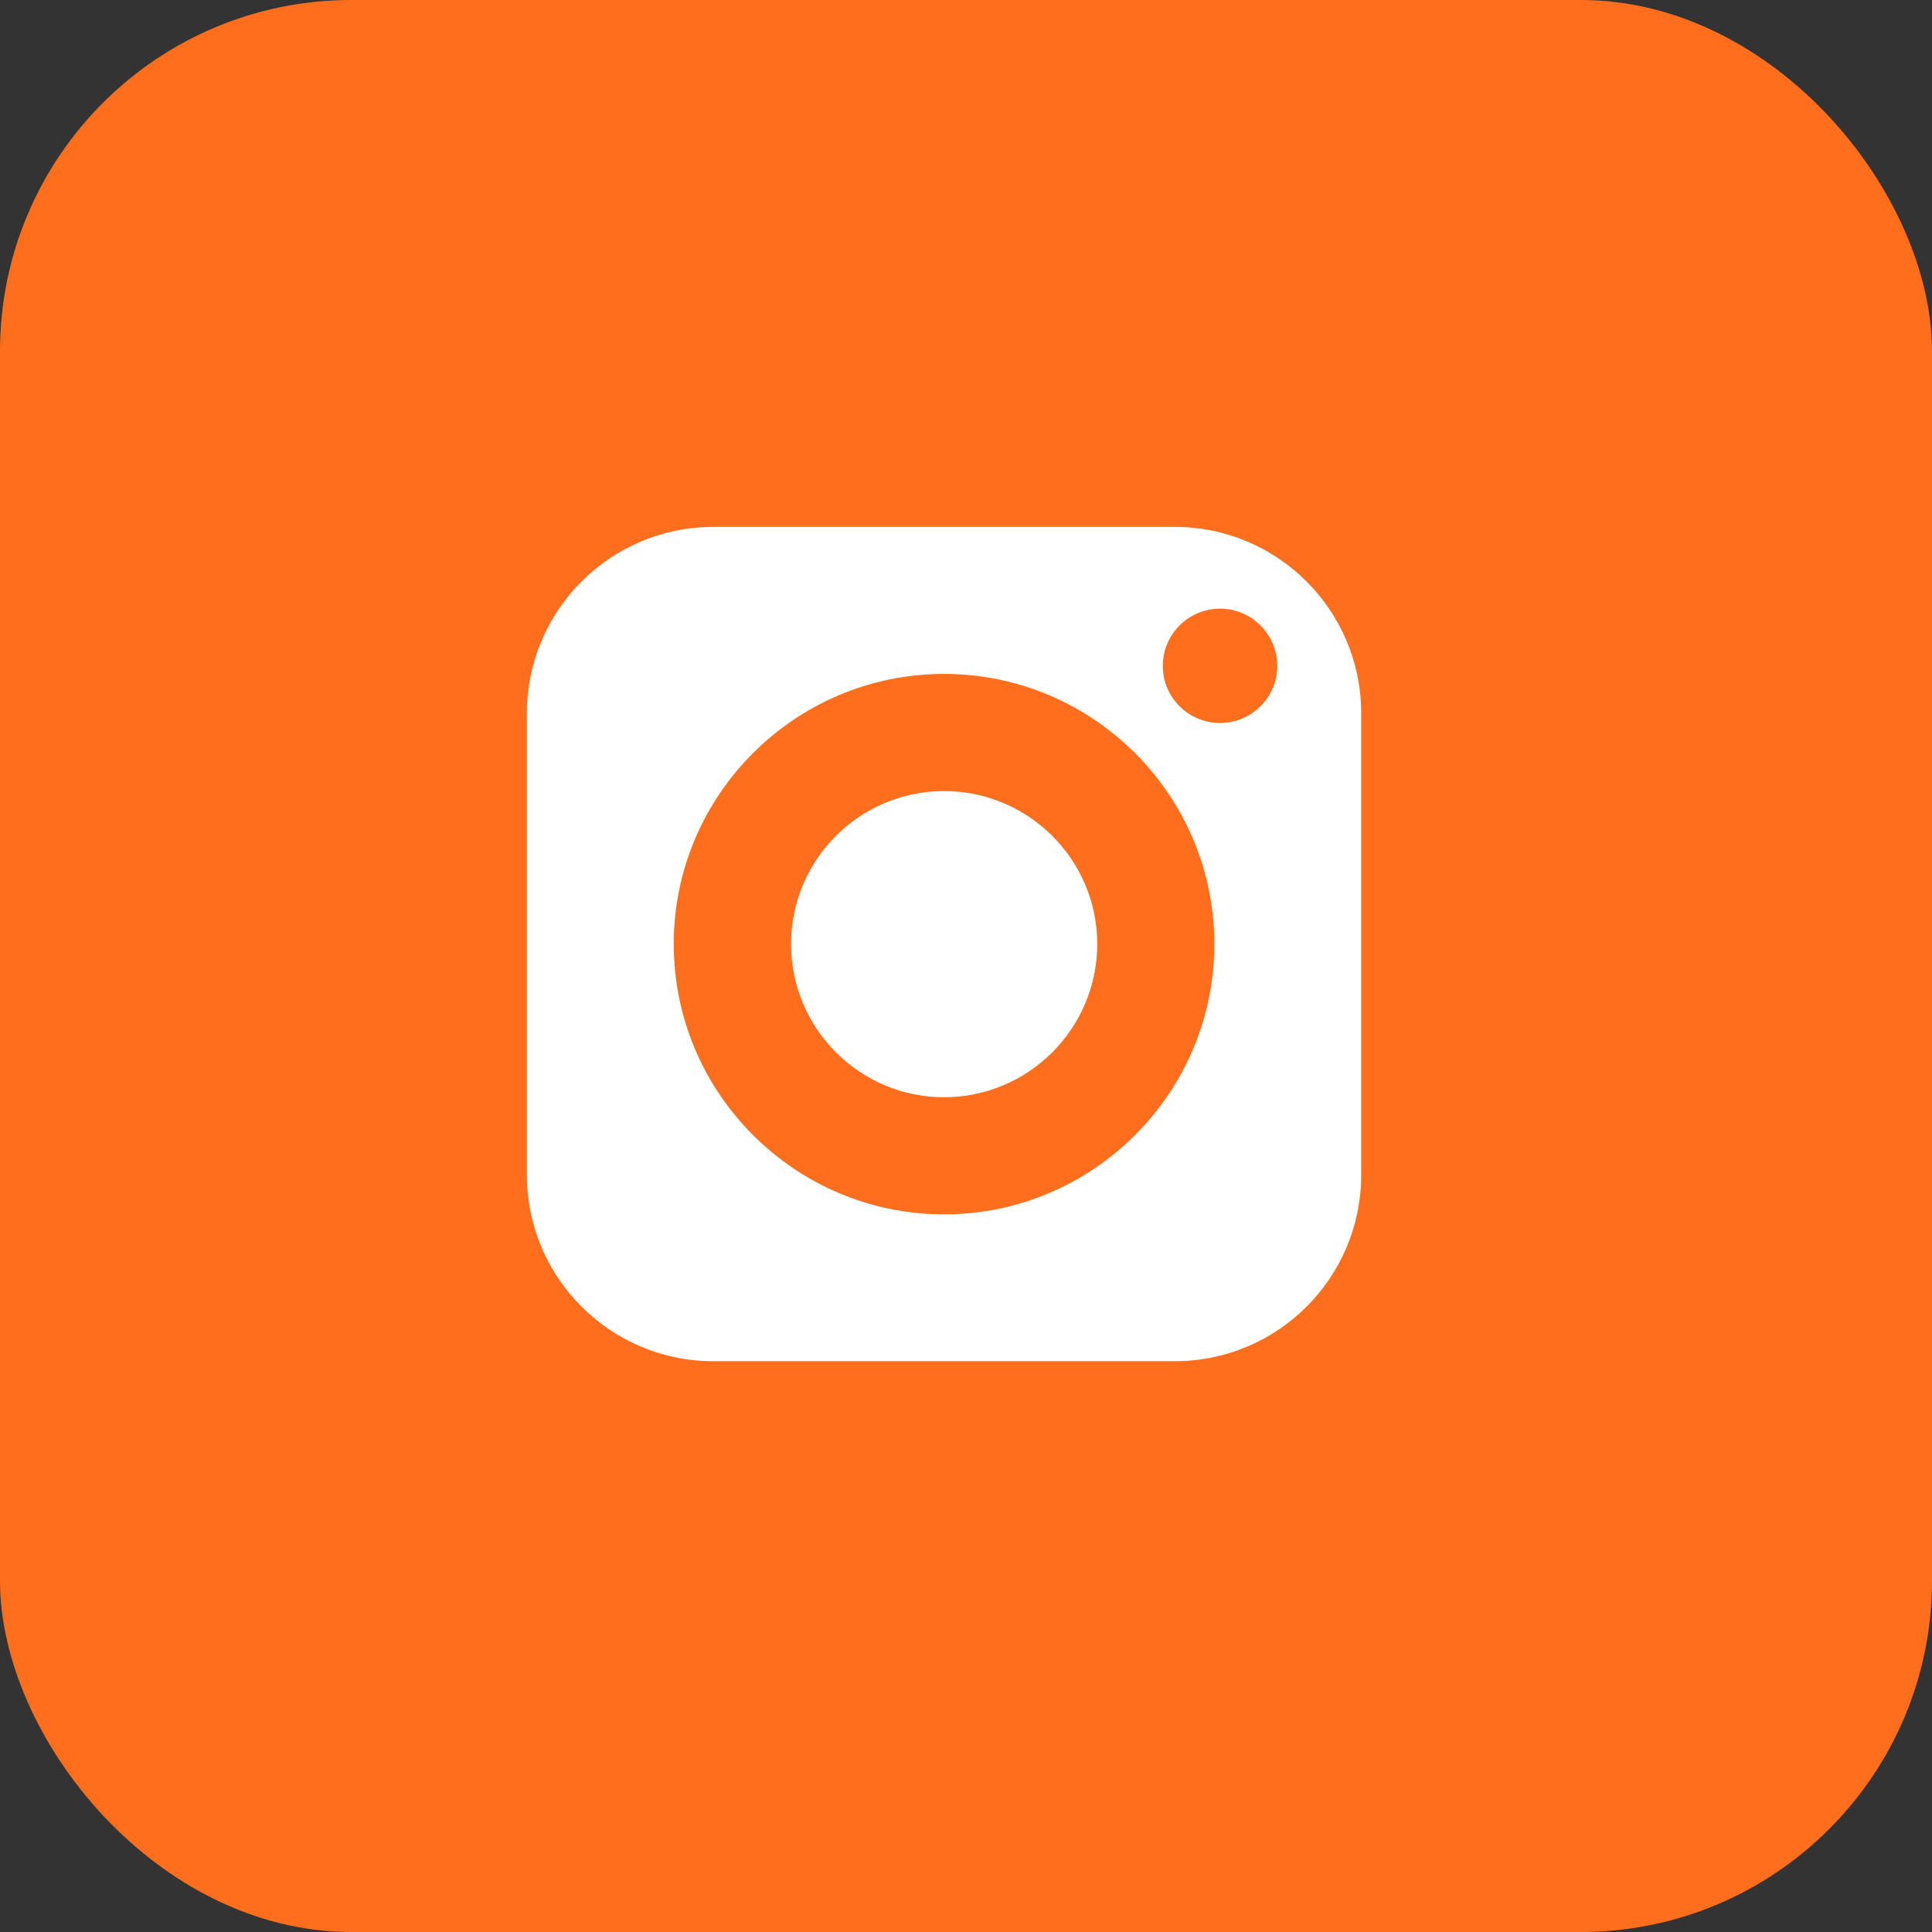
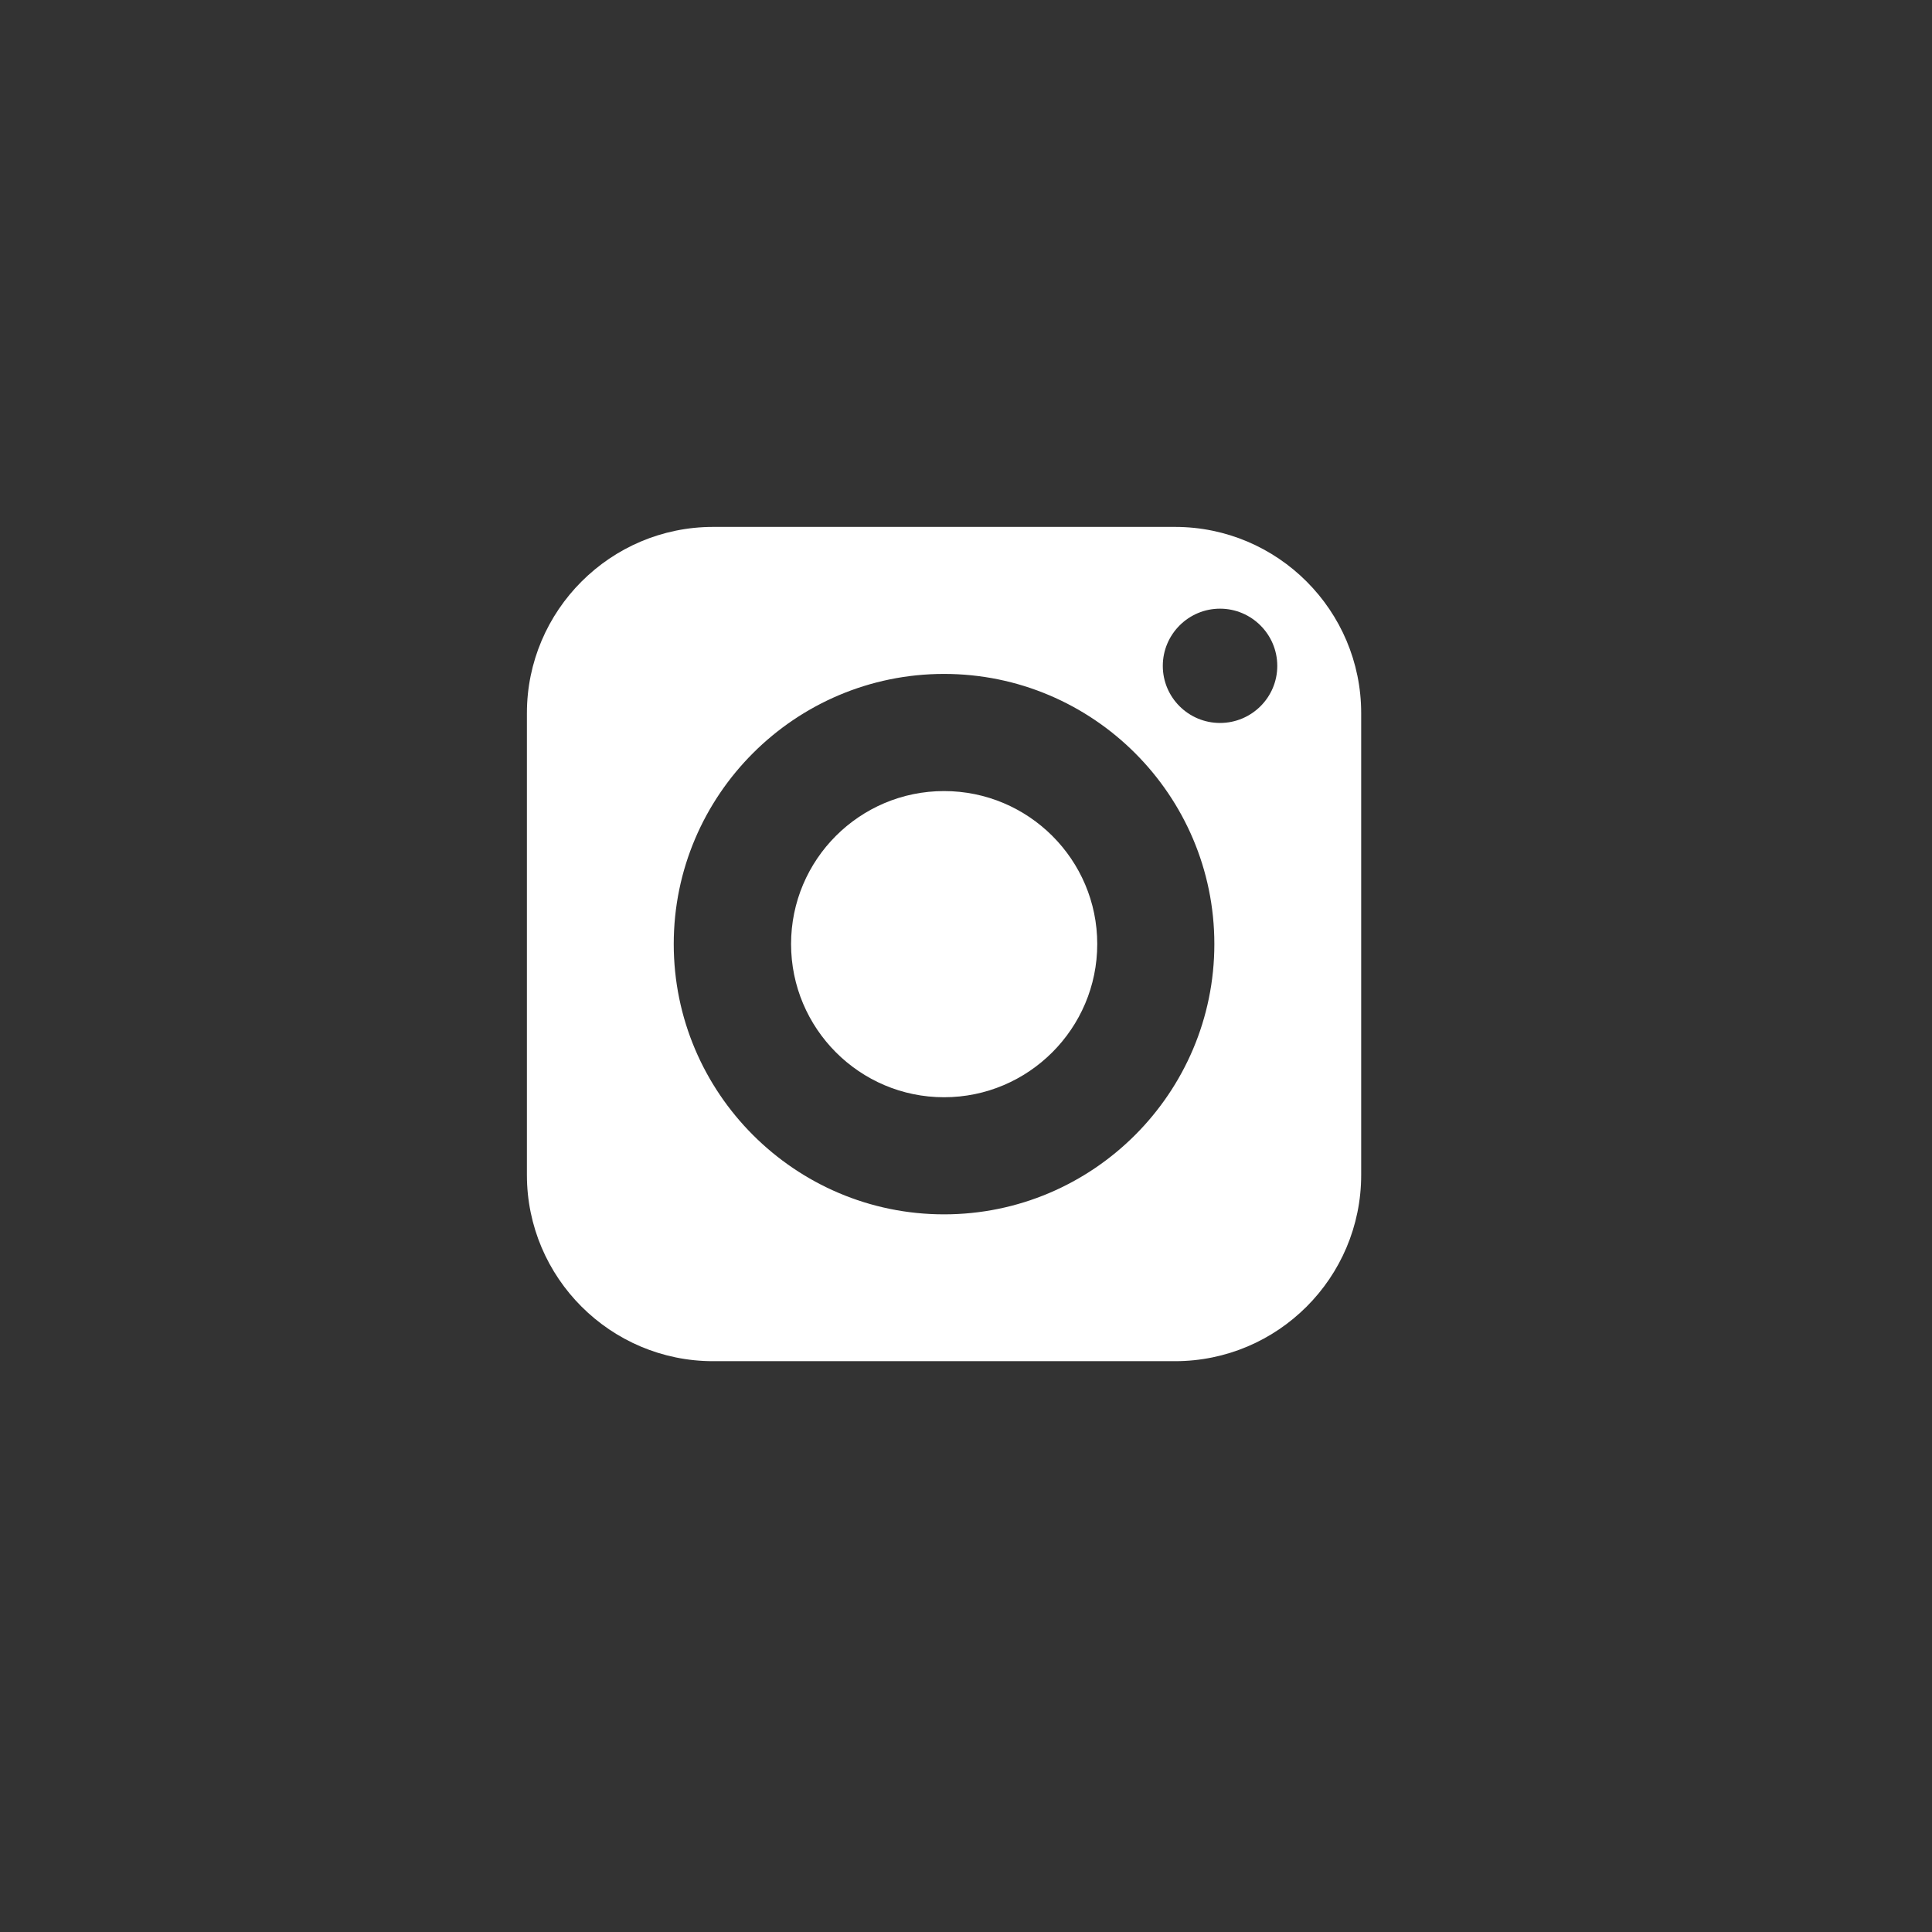
<svg xmlns="http://www.w3.org/2000/svg" width="44" height="44" viewBox="0 0 44 44" fill="none">
  <rect x="0" y="0" width="44" height="44" fill="#333333" stroke="none" />
-   <rect width="44" height="44" rx="8" fill="#FF6E1C" />
  <path d="M21.5 18.016C19.577 18.016 18.016 19.577 18.016 21.5C18.016 23.423 19.577 24.989 21.5 24.989C23.423 24.989 24.989 23.423 24.989 21.5C24.989 19.577 23.423 18.016 21.5 18.016Z" fill="white" />
  <path d="M26.759 12H16.241C13.904 12 12 13.904 12 16.241V26.759C12 29.1 13.904 31 16.241 31H26.759C29.1 31 31 29.1 31 26.759V16.241C31 13.904 29.1 12 26.759 12ZM21.5 27.656C18.107 27.656 15.344 24.893 15.344 21.5C15.344 18.107 18.107 15.348 21.5 15.348C24.893 15.348 27.656 18.107 27.656 21.5C27.656 24.893 24.893 27.656 21.5 27.656ZM27.785 16.465C27.067 16.465 26.482 15.884 26.482 15.165C26.482 14.447 27.067 13.862 27.785 13.862C28.503 13.862 29.089 14.447 29.089 15.165C29.089 15.884 28.503 16.465 27.785 16.465Z" fill="white" />
</svg>